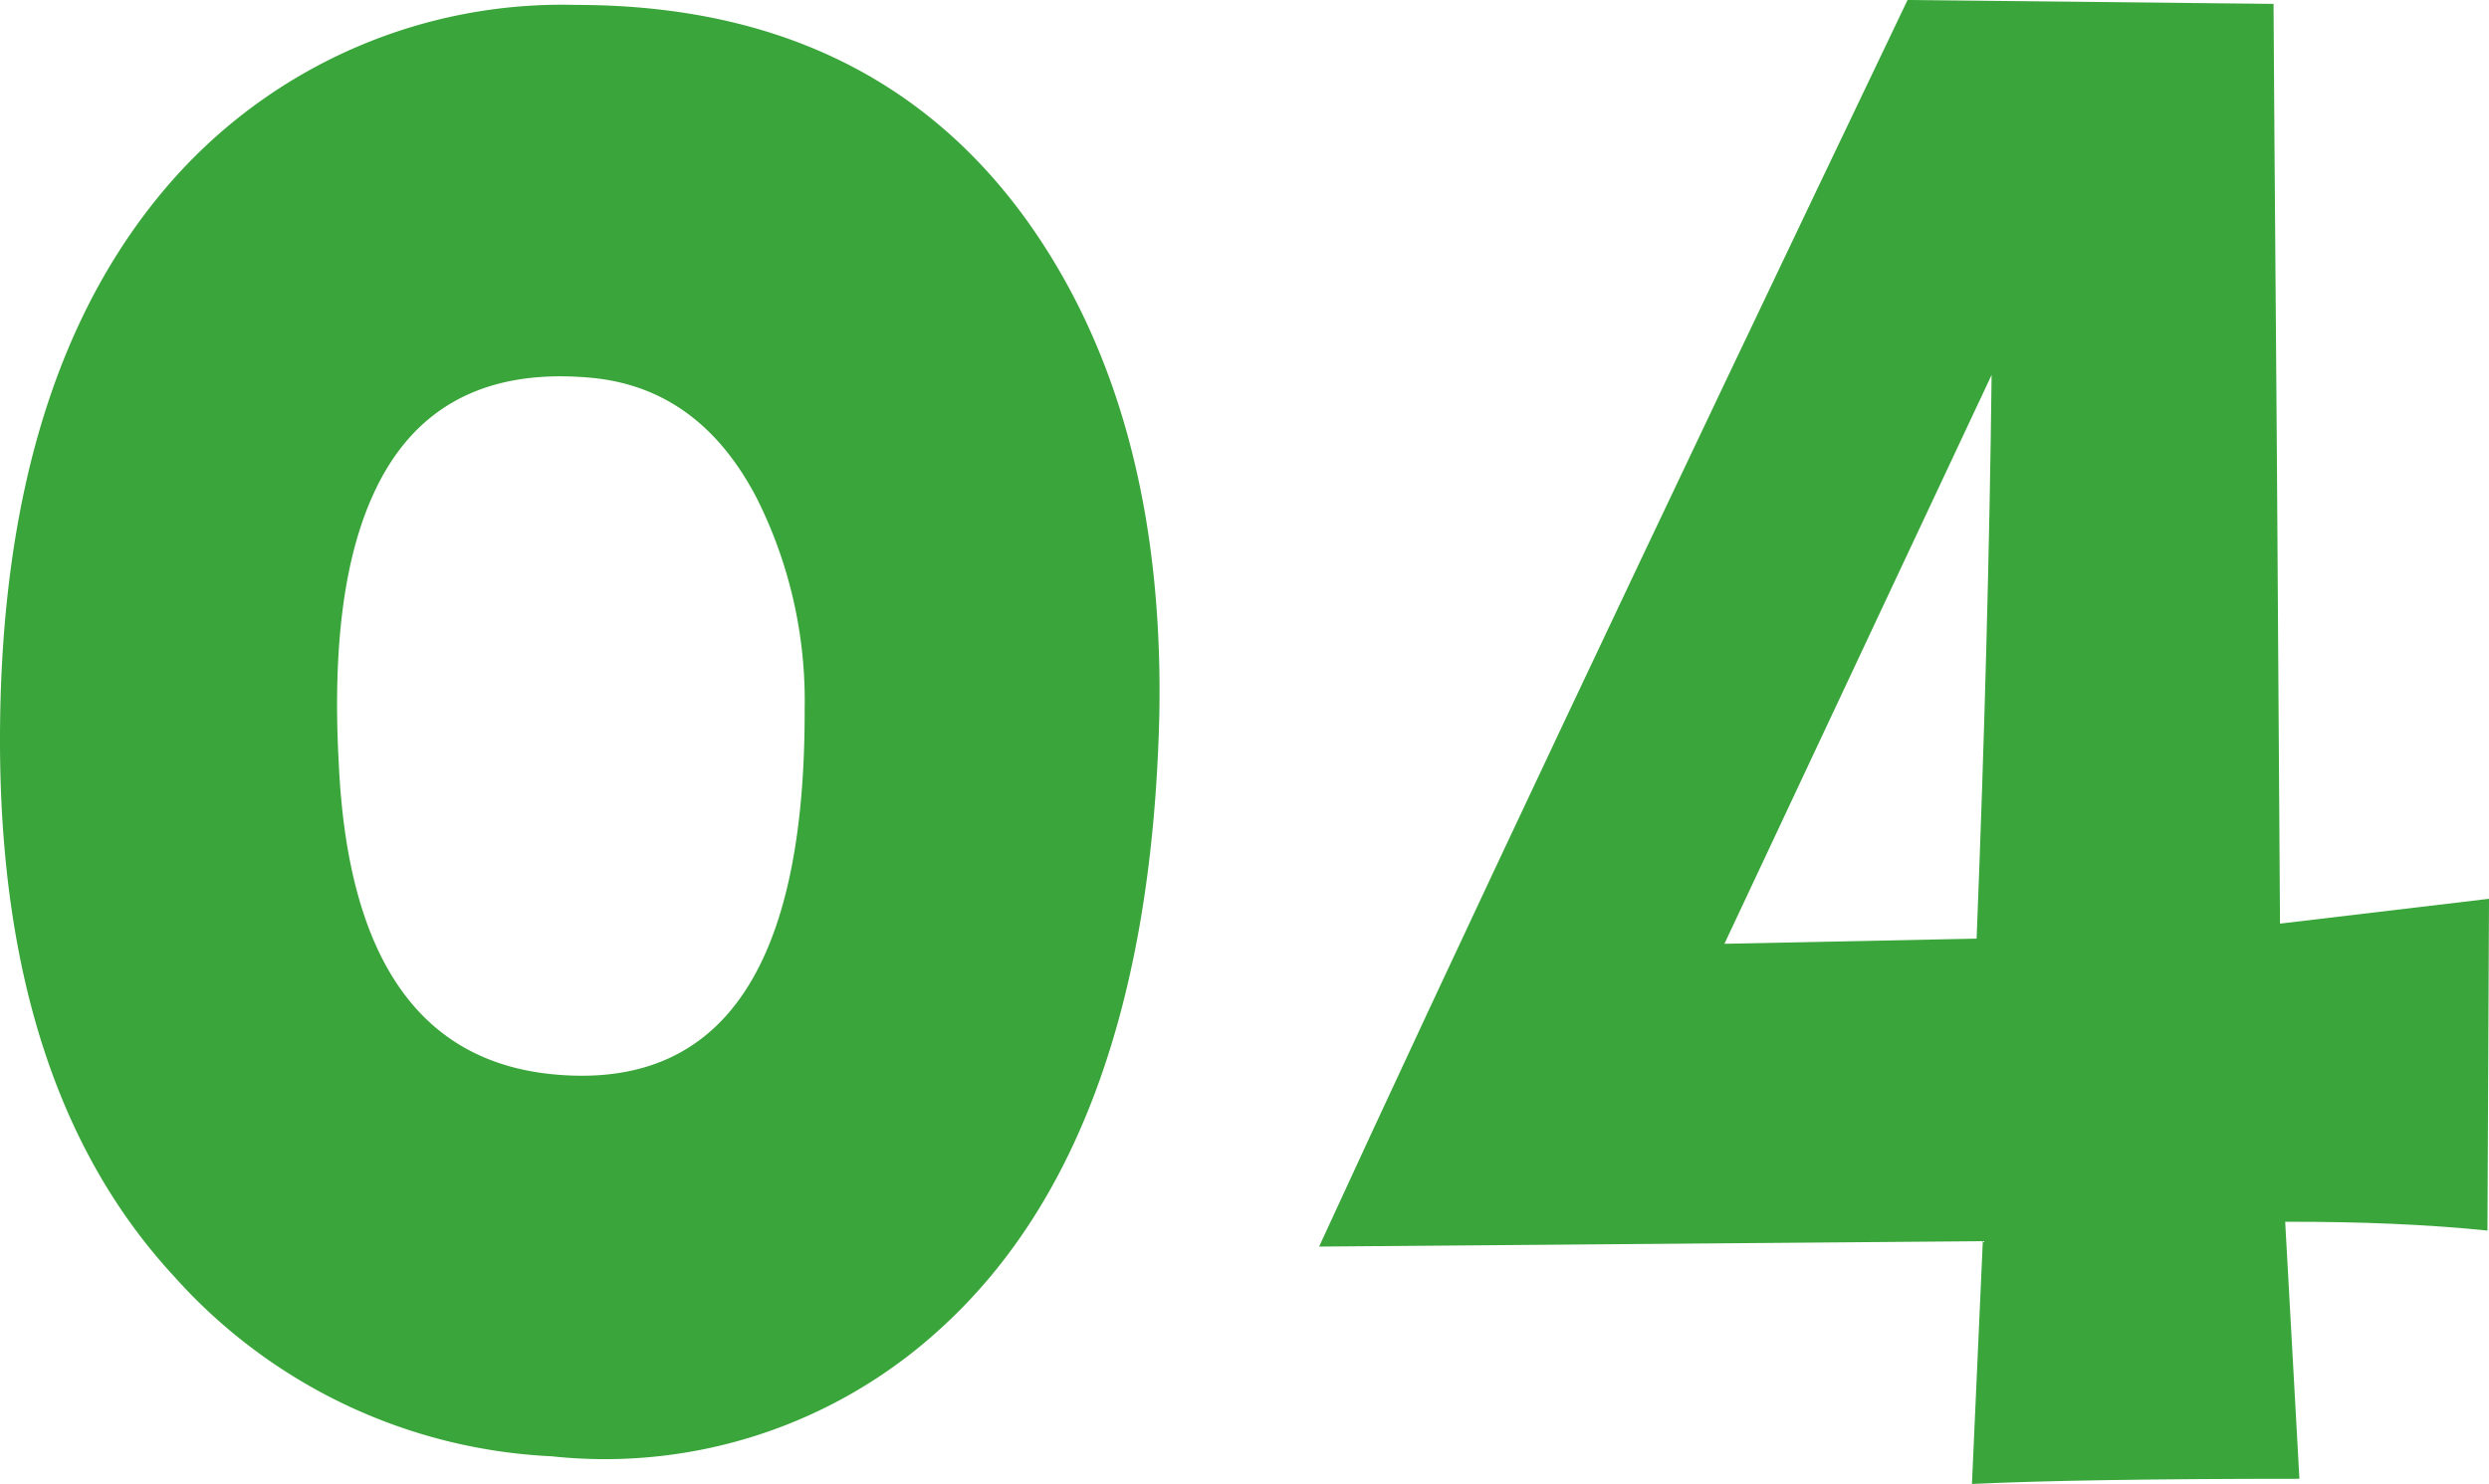
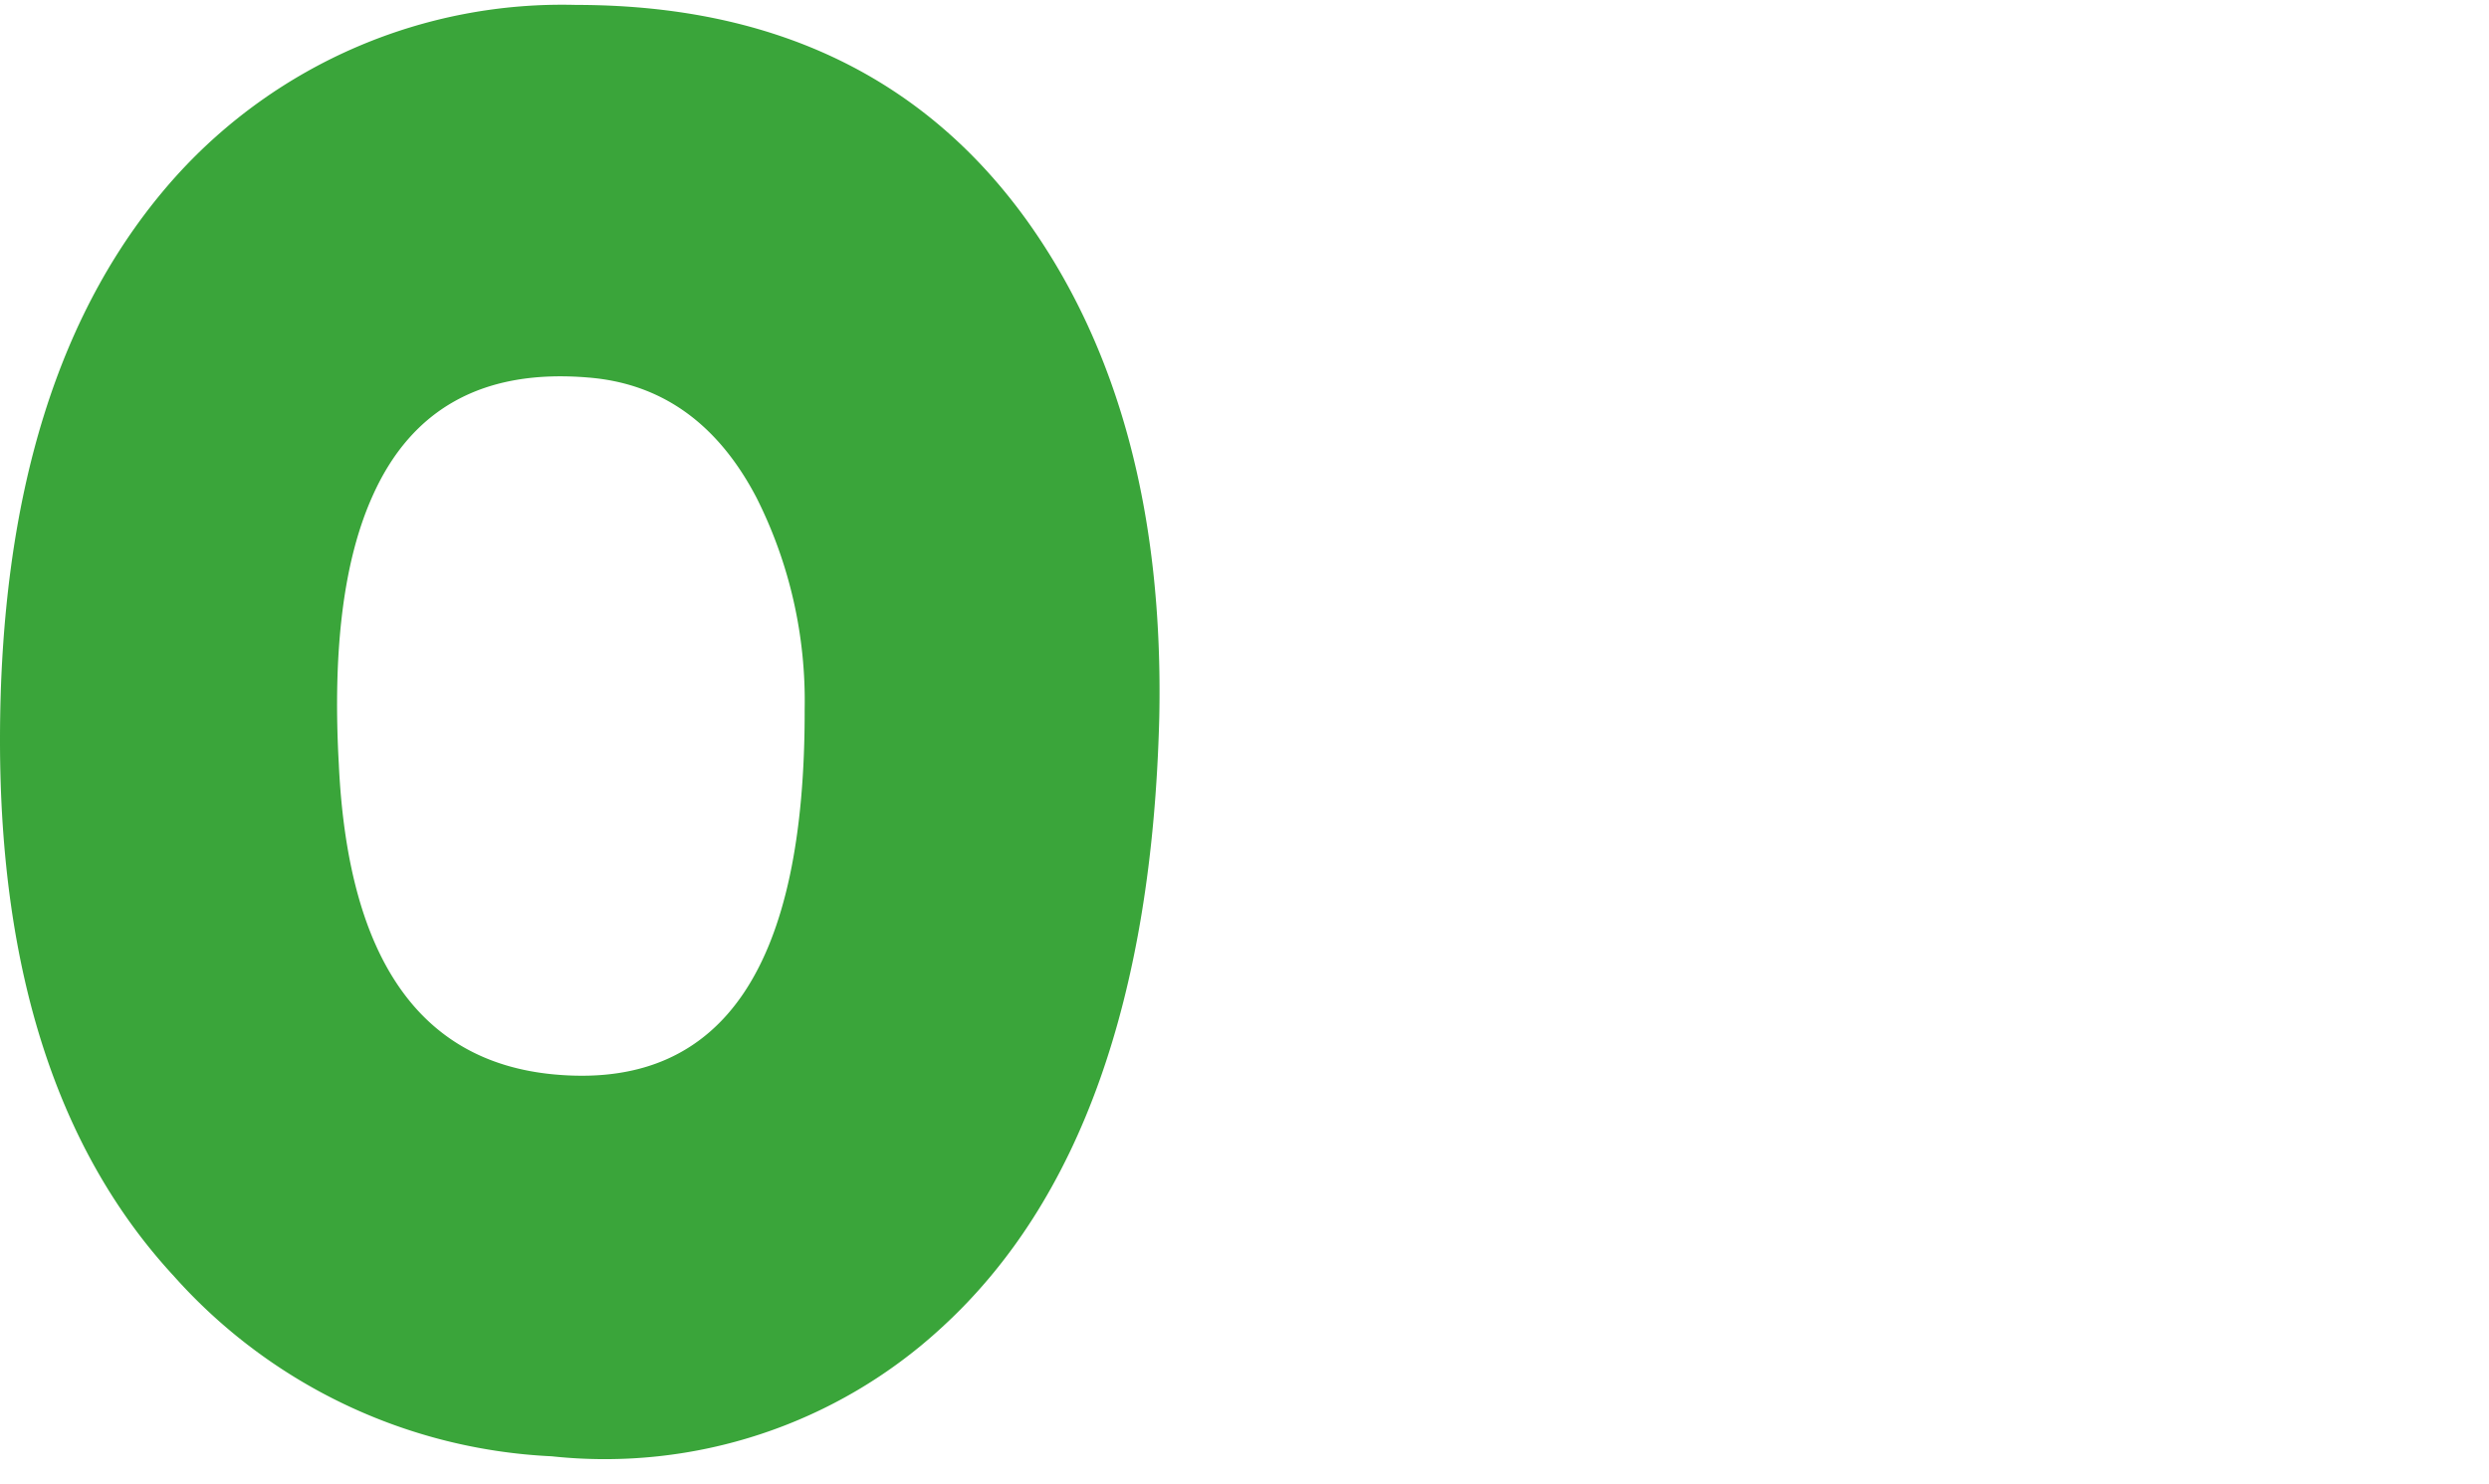
<svg xmlns="http://www.w3.org/2000/svg" width="96.23" height="57.39" viewBox="0 0 96.23 57.39">
  <defs>
    <style>.cls-1{fill:#3aa53a;}</style>
  </defs>
  <g id="レイヤー_2" data-name="レイヤー 2">
    <g id="contents">
      <path class="cls-1" d="M44.82,27.74Q44.41,44,36.43,51.32a19.2,19.2,0,0,1-15.1,5A20.87,20.87,0,0,1,6.72,49.35Q0,42.08,0,28.63,0,14.38,6.81,6.81A20.11,20.11,0,0,1,22.27.19q11.42,0,17.42,8.32Q45.06,16,44.82,27.74Zm-13.71-.32a17.45,17.45,0,0,0-1.86-8.17Q27,14.94,22.74,14.6q-6.07-.51-8.34,4.59c-1.11,2.47-1.55,5.92-1.3,10.38q.54,11.42,8.55,12Q31.15,42.28,31.11,27.42Z" />
-       <path class="cls-1" d="M96.23,34.76l-.06,12.83q-3.42-.35-7.82-.34l.55,9.94c-5.69,0-9.9.07-12.66.2L76.66,48,51,48.21Q58.52,31.84,73.75,0L87.9.15q0,1,.13,17.57l.12,18ZM77,14.5l-10.33,22,9.75-.2Q76.88,24.7,77,14.5Z" />
    </g>
  </g>
</svg>